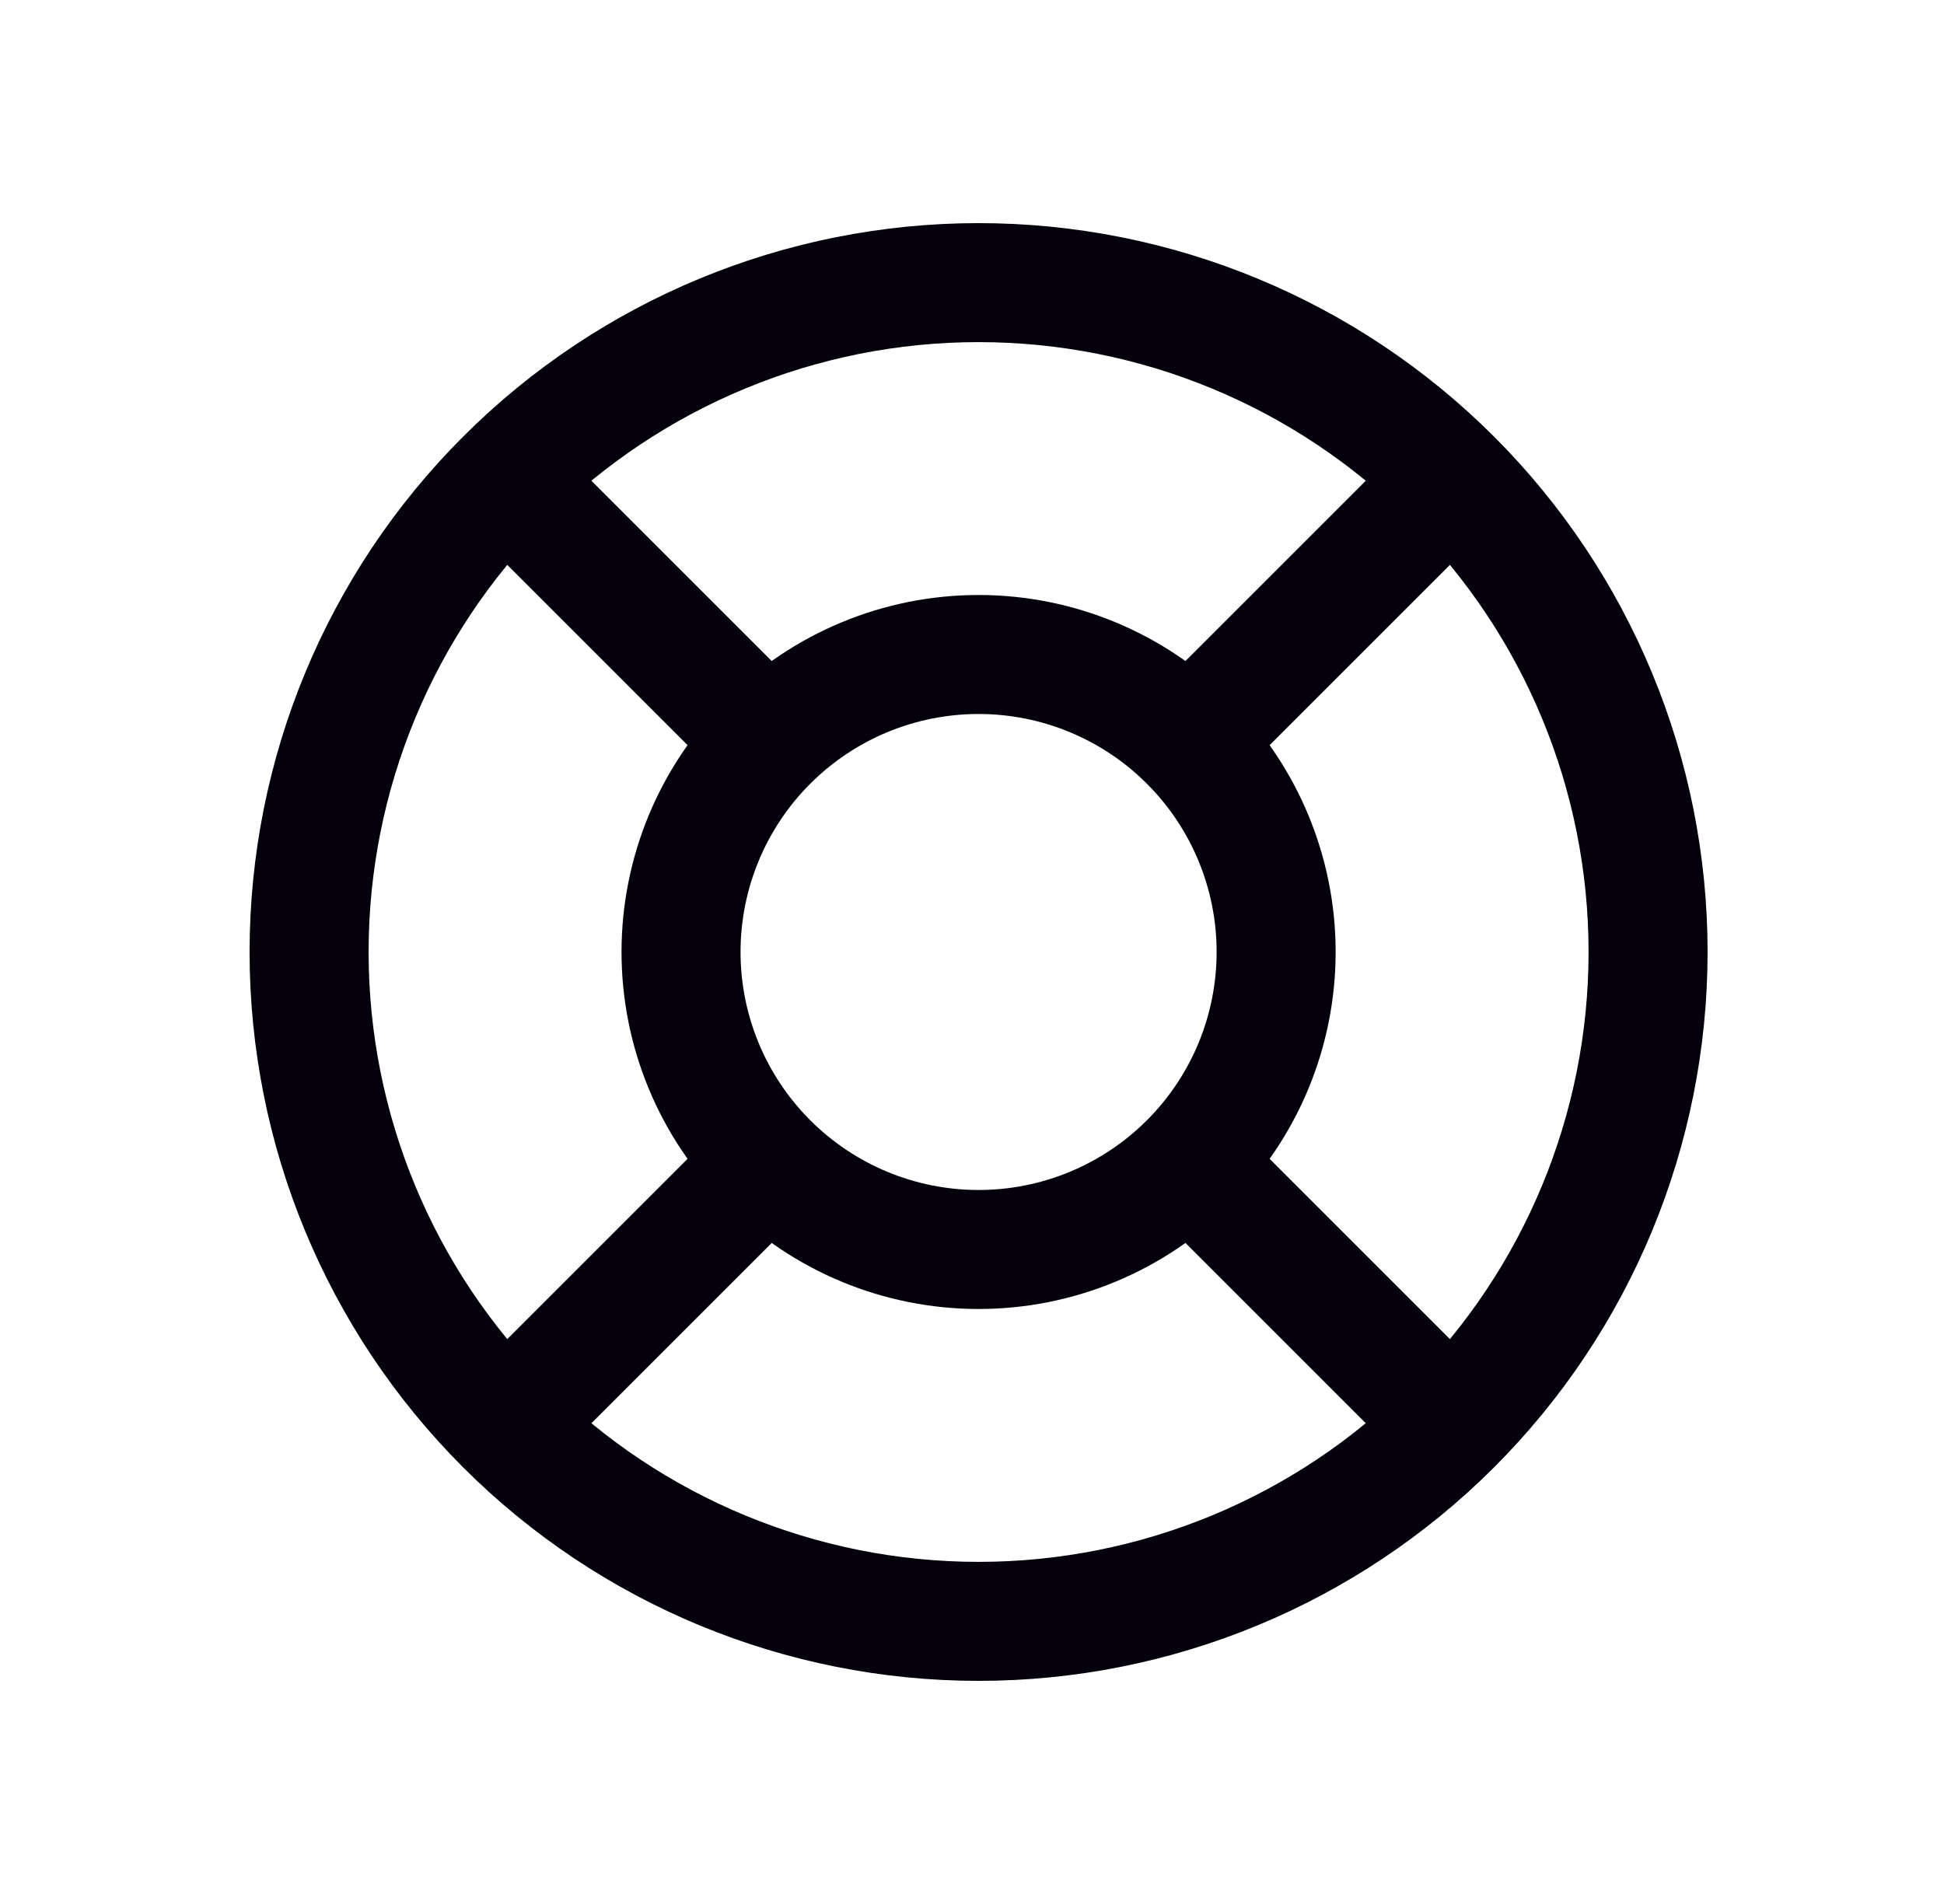
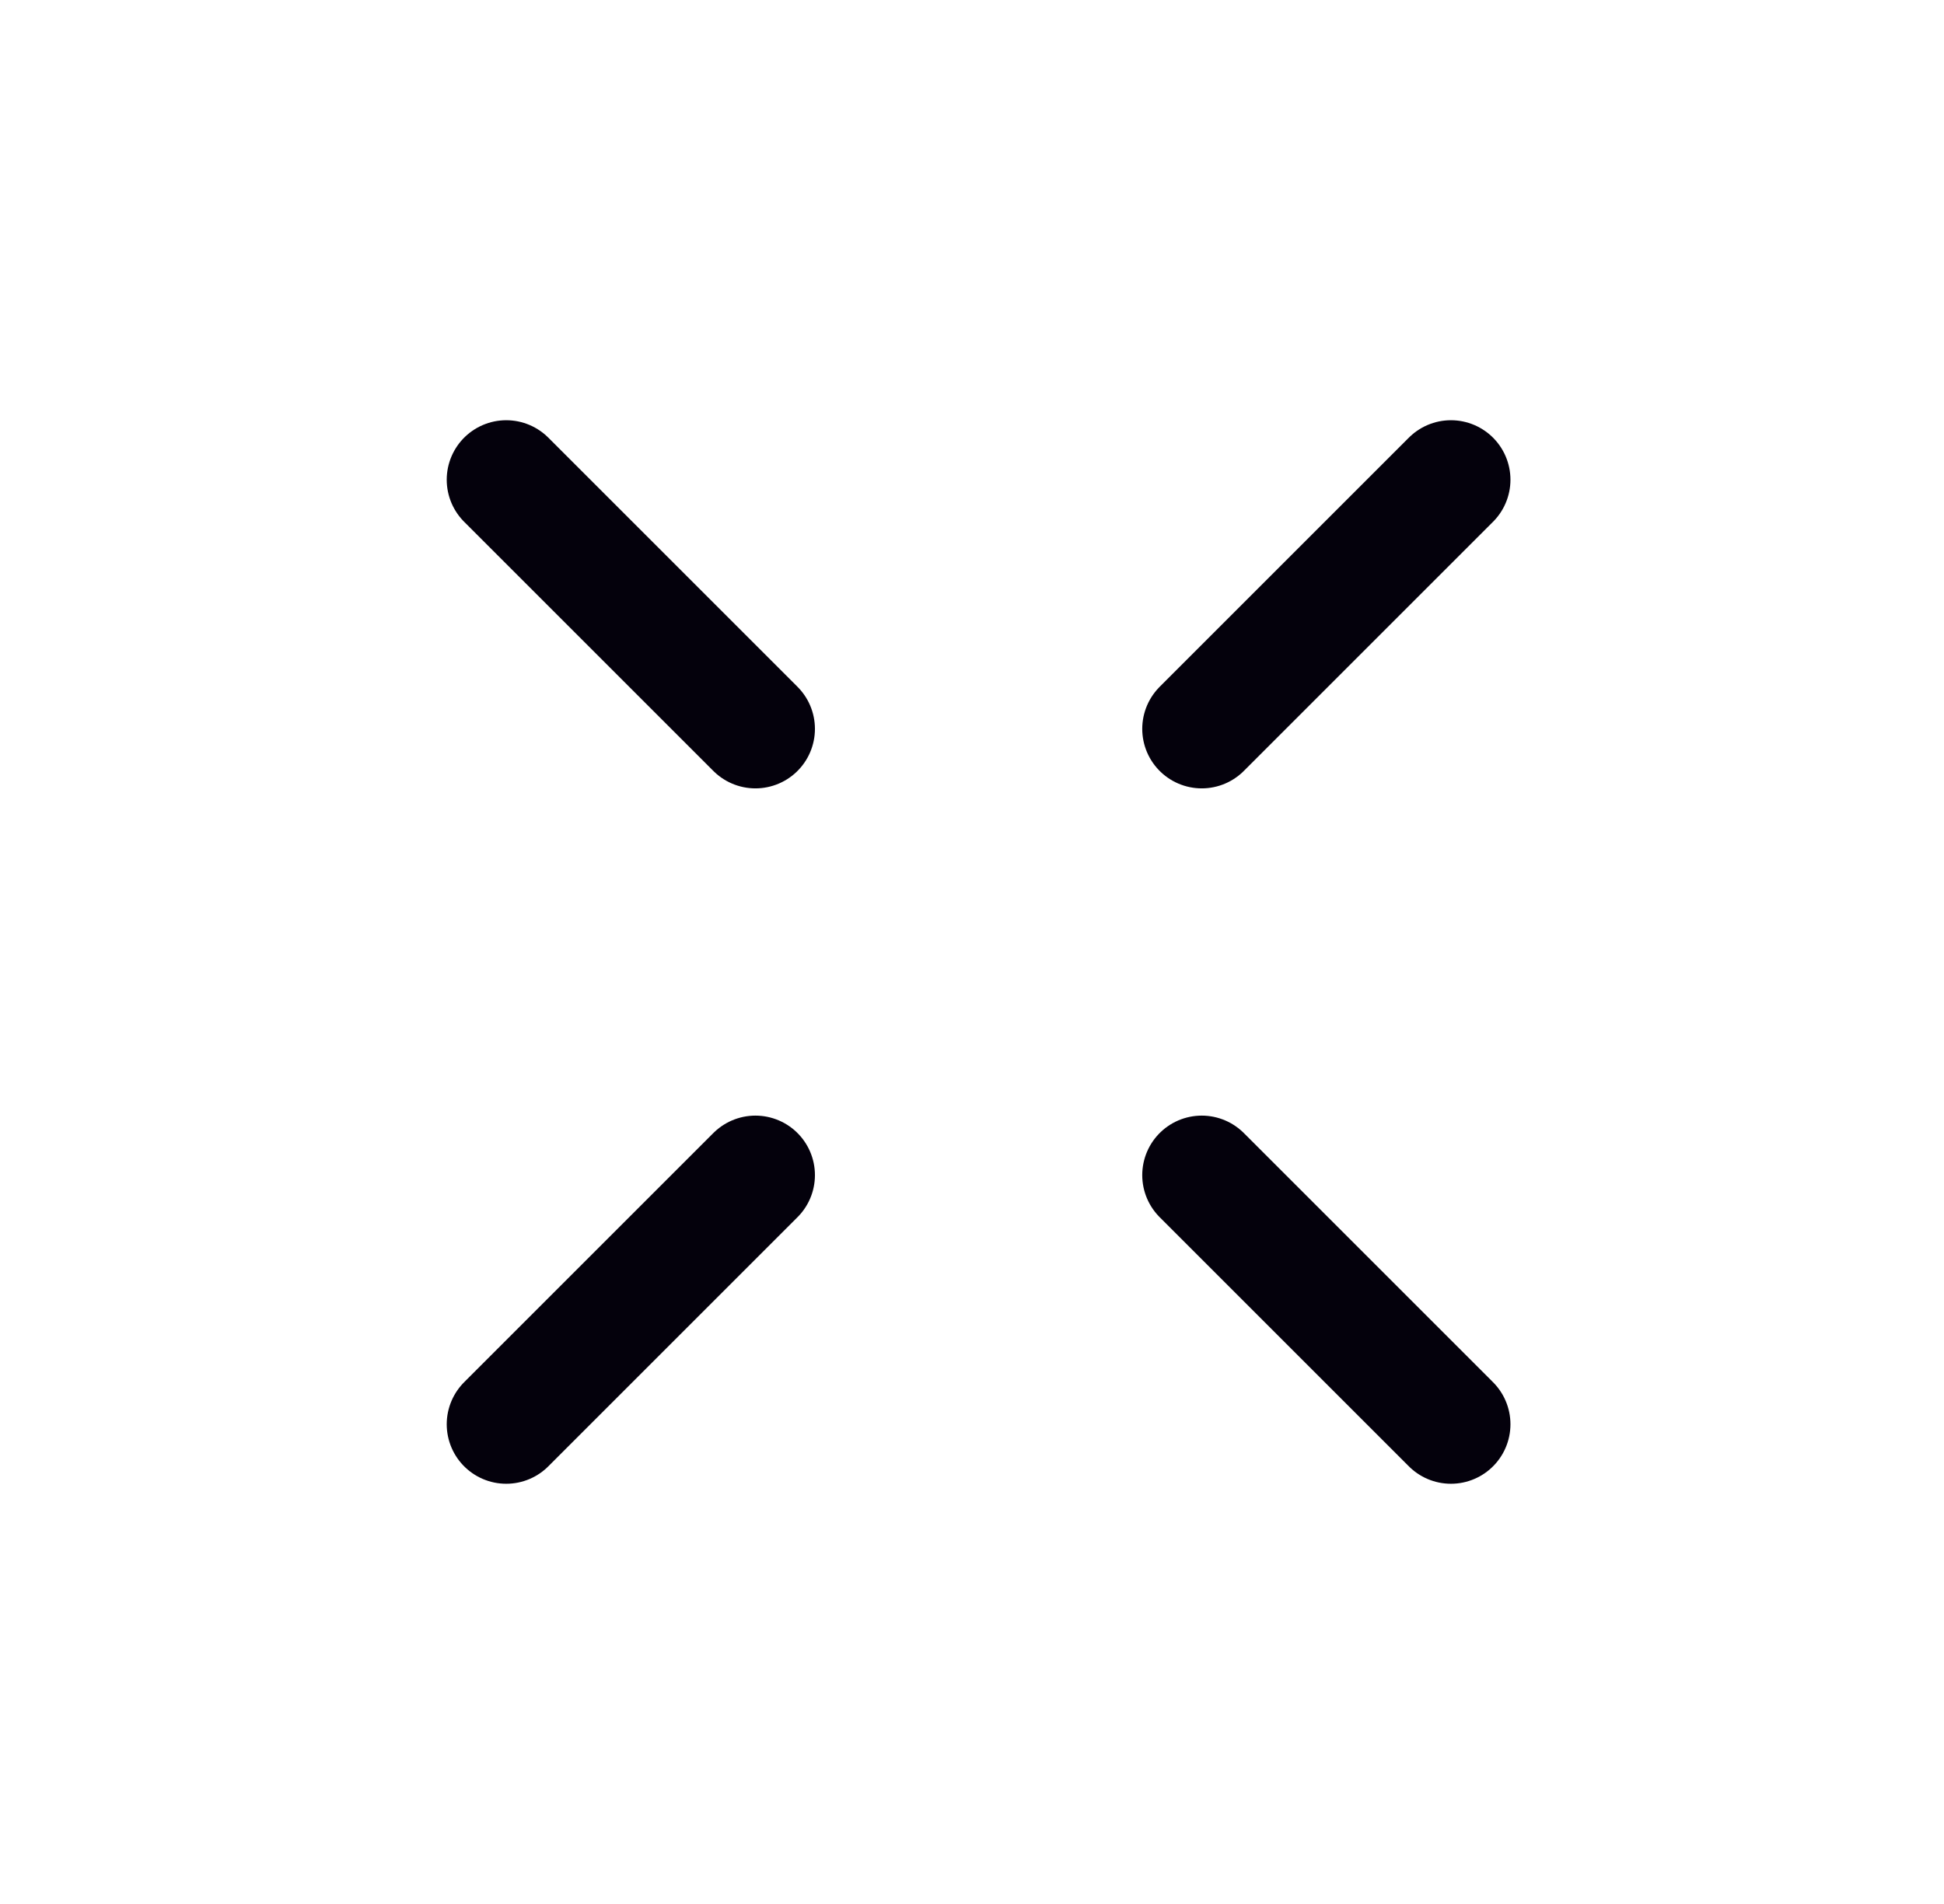
<svg xmlns="http://www.w3.org/2000/svg" width="49" height="48" viewBox="0 0 49 48" fill="none">
-   <path d="M17.166 24C17.166 25.989 17.956 27.897 19.363 29.303C20.769 30.71 22.677 31.5 24.666 31.5C26.655 31.5 28.563 30.71 29.969 29.303C31.376 27.897 32.166 25.989 32.166 24C32.166 22.011 31.376 20.103 29.969 18.697C28.563 17.29 26.655 16.5 24.666 16.5C22.677 16.5 20.769 17.29 19.363 18.697C17.956 20.103 17.166 22.011 17.166 24Z" stroke="#04010C" stroke-width="3" stroke-linecap="round" stroke-linejoin="round" />
-   <path d="M7.791 24C7.791 28.476 9.569 32.768 12.734 35.932C15.898 39.097 20.191 40.875 24.666 40.875C29.142 40.875 33.434 39.097 36.598 35.932C39.763 32.768 41.541 28.476 41.541 24C41.541 19.524 39.763 15.232 36.598 12.068C33.434 8.903 29.142 7.125 24.666 7.125C20.191 7.125 15.898 8.903 12.734 12.068C9.569 15.232 7.791 19.524 7.791 24Z" stroke="#04010C" stroke-width="3" stroke-linecap="round" stroke-linejoin="round" />
  <path d="M30.291 29.625L36.572 35.906" stroke="#04010C" stroke-width="3" stroke-linecap="round" stroke-linejoin="round" />
  <path d="M19.041 29.625L12.76 35.906" stroke="#04010C" stroke-width="3" stroke-linecap="round" stroke-linejoin="round" />
  <path d="M12.76 12.094L19.041 18.375" stroke="#04010C" stroke-width="3" stroke-linecap="round" stroke-linejoin="round" />
  <path d="M36.572 12.094L30.291 18.375" stroke="#04010C" stroke-width="3" stroke-linecap="round" stroke-linejoin="round" />
</svg>